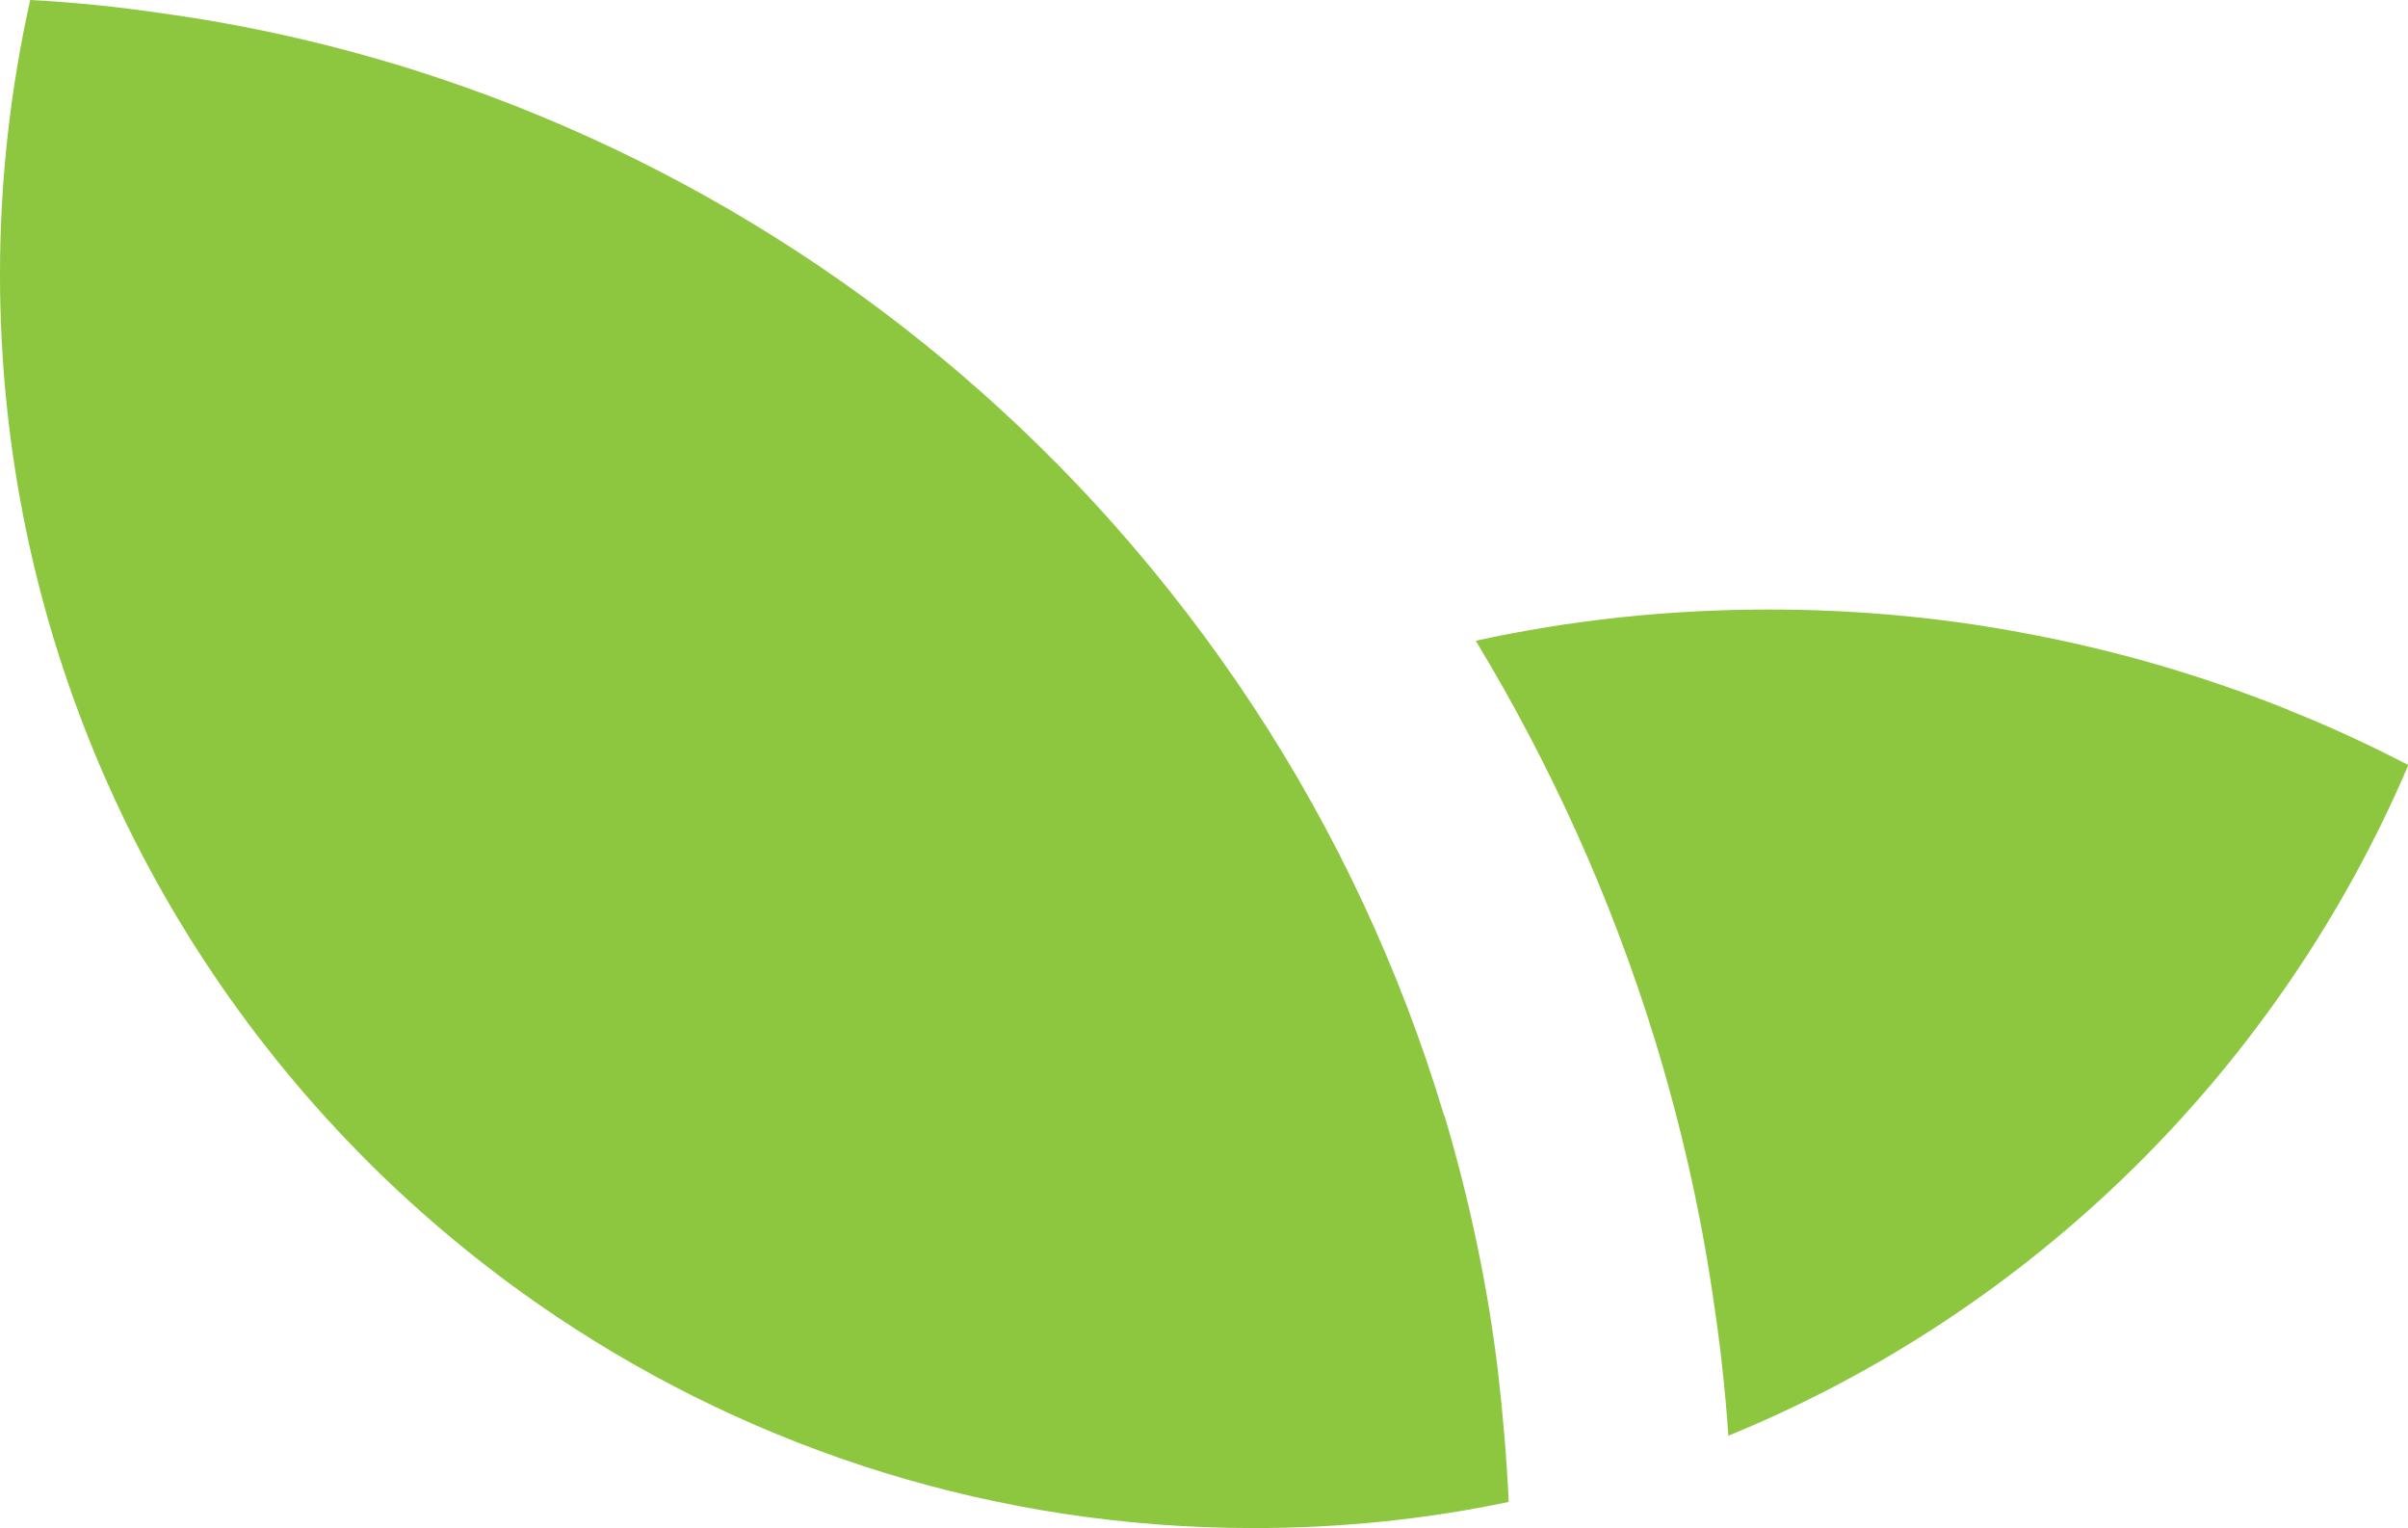
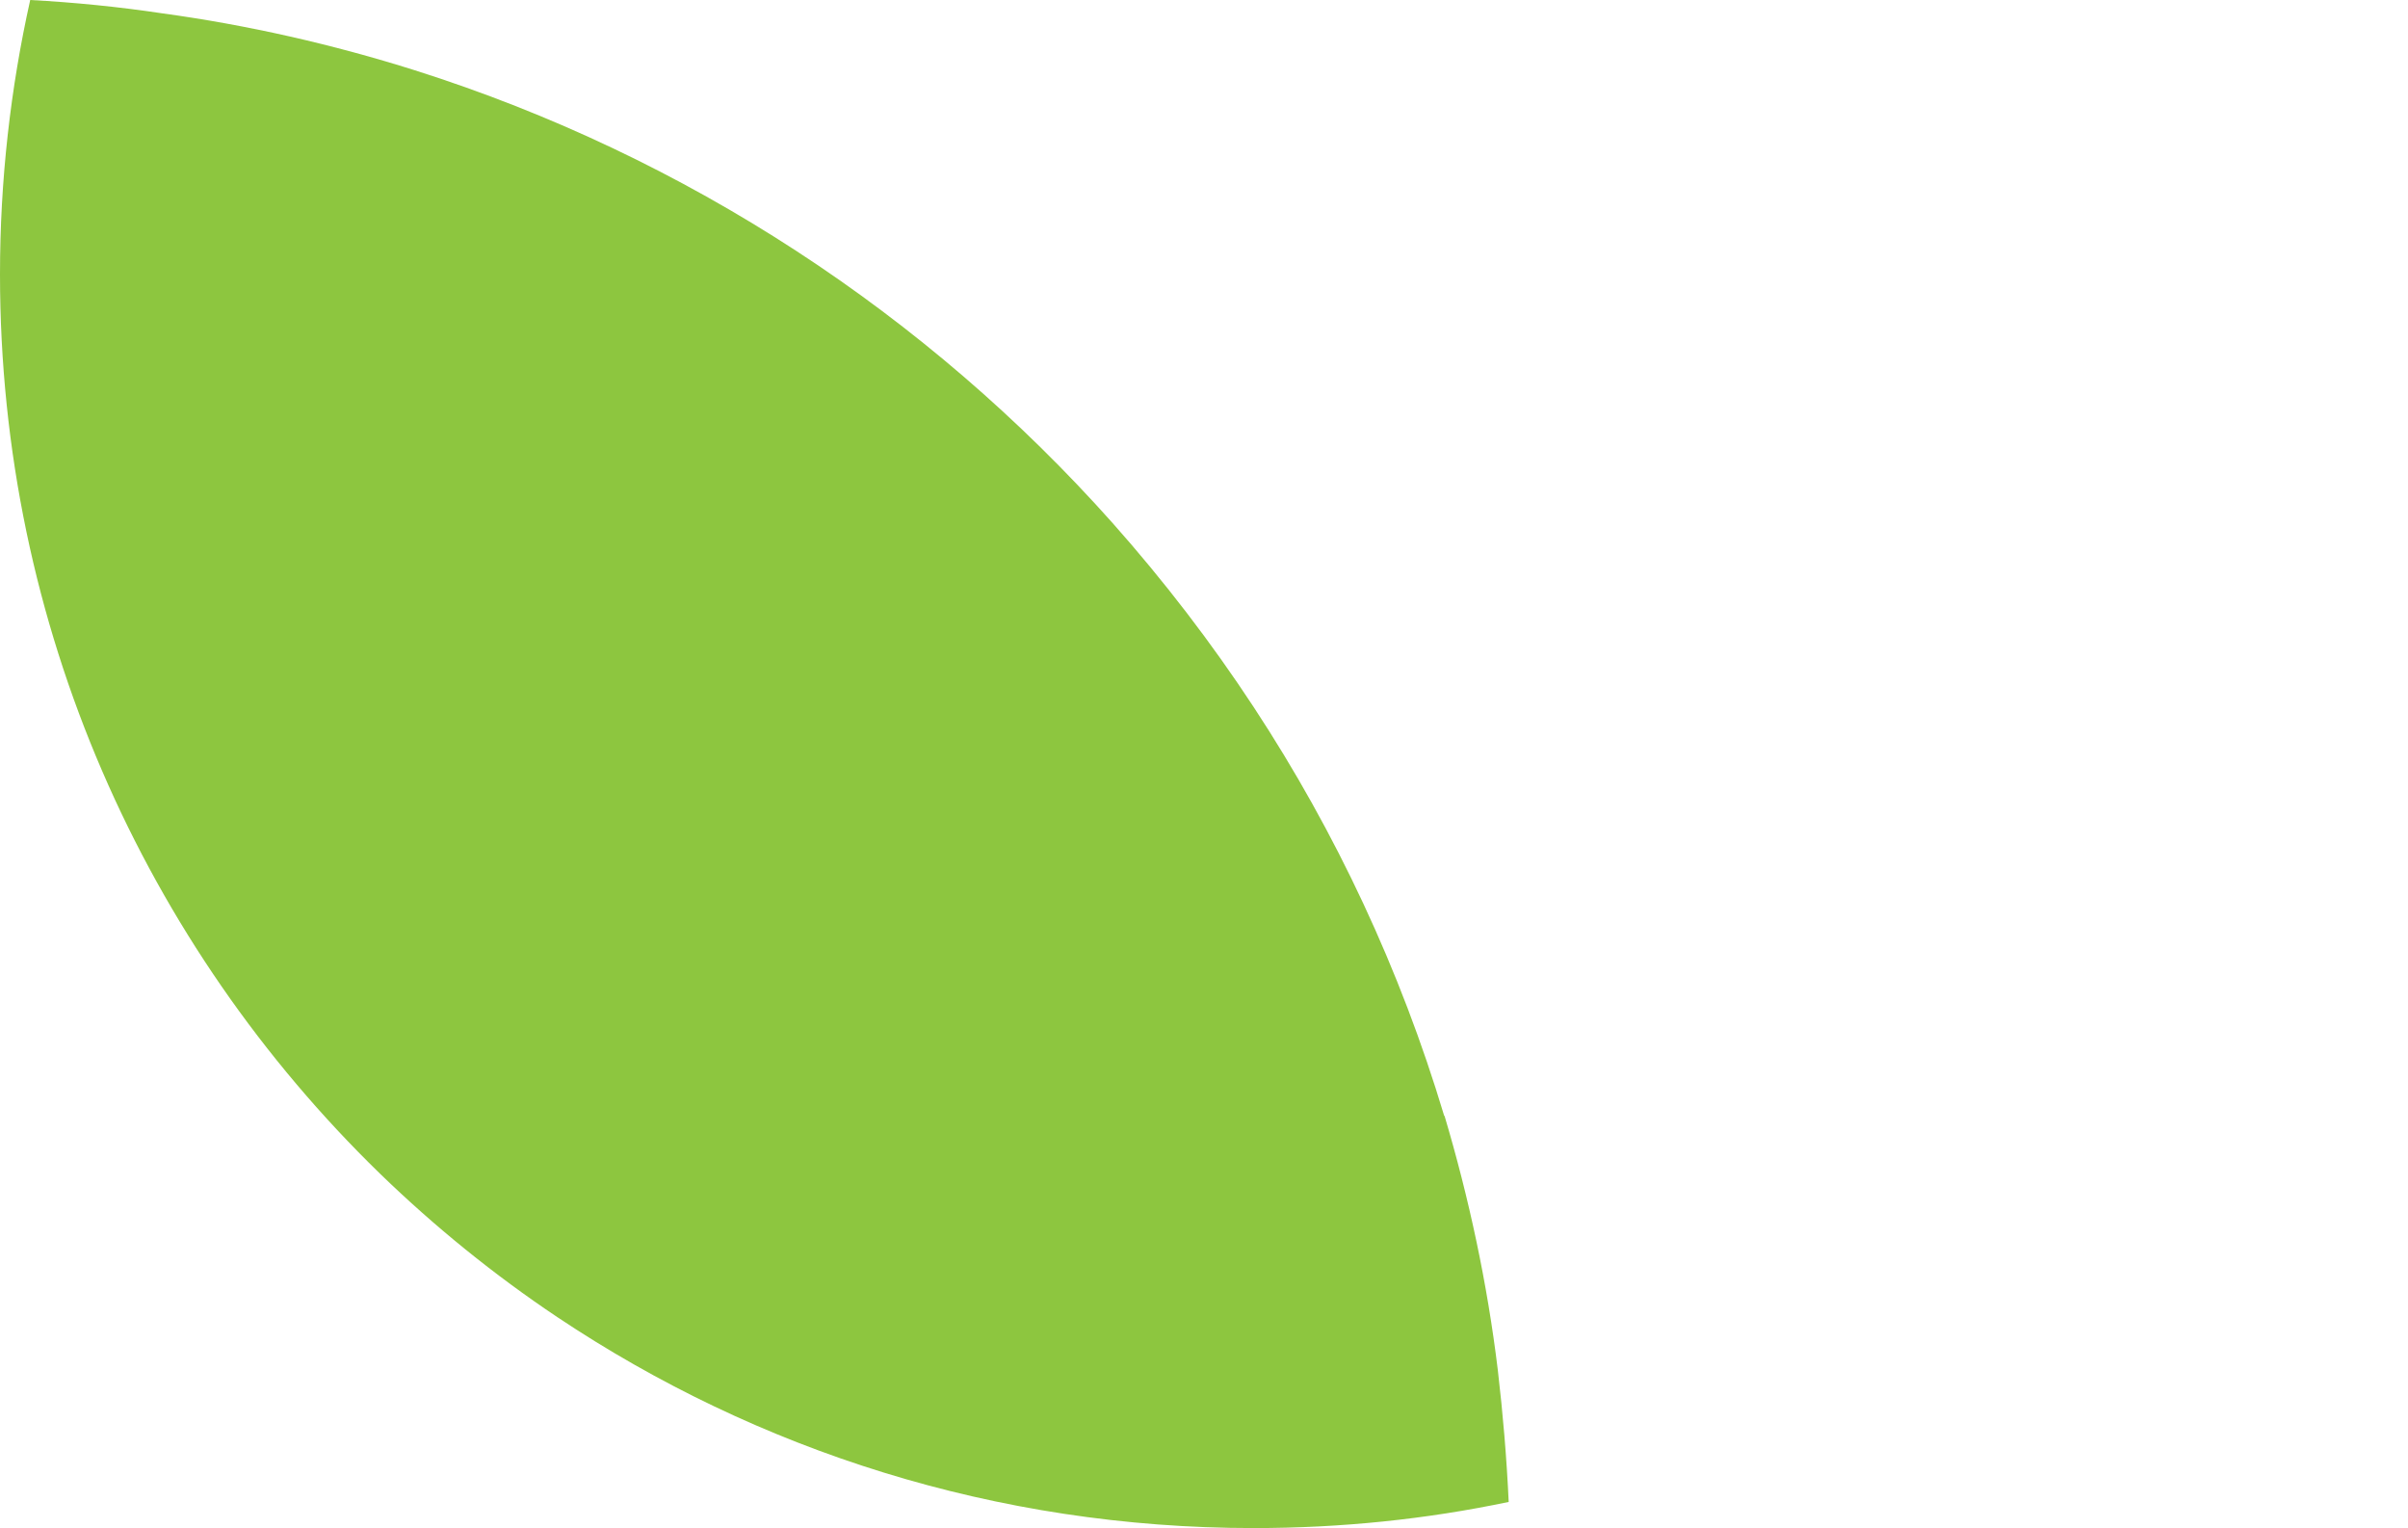
<svg xmlns="http://www.w3.org/2000/svg" id="Layer_2" data-name="Layer 2" viewBox="0 0 70.93 45">
  <defs>
    <style>
      .cls-1 {
        fill: #8dc63f;
      }
    </style>
  </defs>
  <g id="Layer_1-2" data-name="Layer 1">
    <g>
-       <path class="cls-1" d="m67.42,20.91c-2.37-.95-4.84-1.69-7.4-2.19-2.56-.51-5.2-.77-7.91-.77-2.96,0-5.86.31-8.64.92,2.21,3.65,3.99,7.58,5.27,11.73.76,2.48,1.35,5.04,1.73,7.67.2,1.32.35,2.66.44,4.01,9-3.68,16.22-10.82,20.03-19.75-1.14-.59-2.3-1.13-3.51-1.61Z" />
      <path class="cls-1" d="m42.54,32.86c-1.29-4.3-3.19-8.35-5.6-12.02-1.26-1.92-2.66-3.74-4.17-5.44-5.46-6.13-12.53-10.79-20.55-13.33-2.41-.76-4.9-1.33-7.46-1.68C3.49.2,2.19.07.89,0,.31,2.6,0,5.3,0,8.08c0,10.38,4.28,19.76,11.19,26.48,1.61,1.56,3.36,2.98,5.23,4.23,5.87,3.92,12.92,6.21,20.51,6.21,2.57,0,5.09-.26,7.51-.77-.06-1.3-.17-2.6-.32-3.88-.31-2.56-.85-5.07-1.57-7.49Z" />
    </g>
  </g>
</svg>